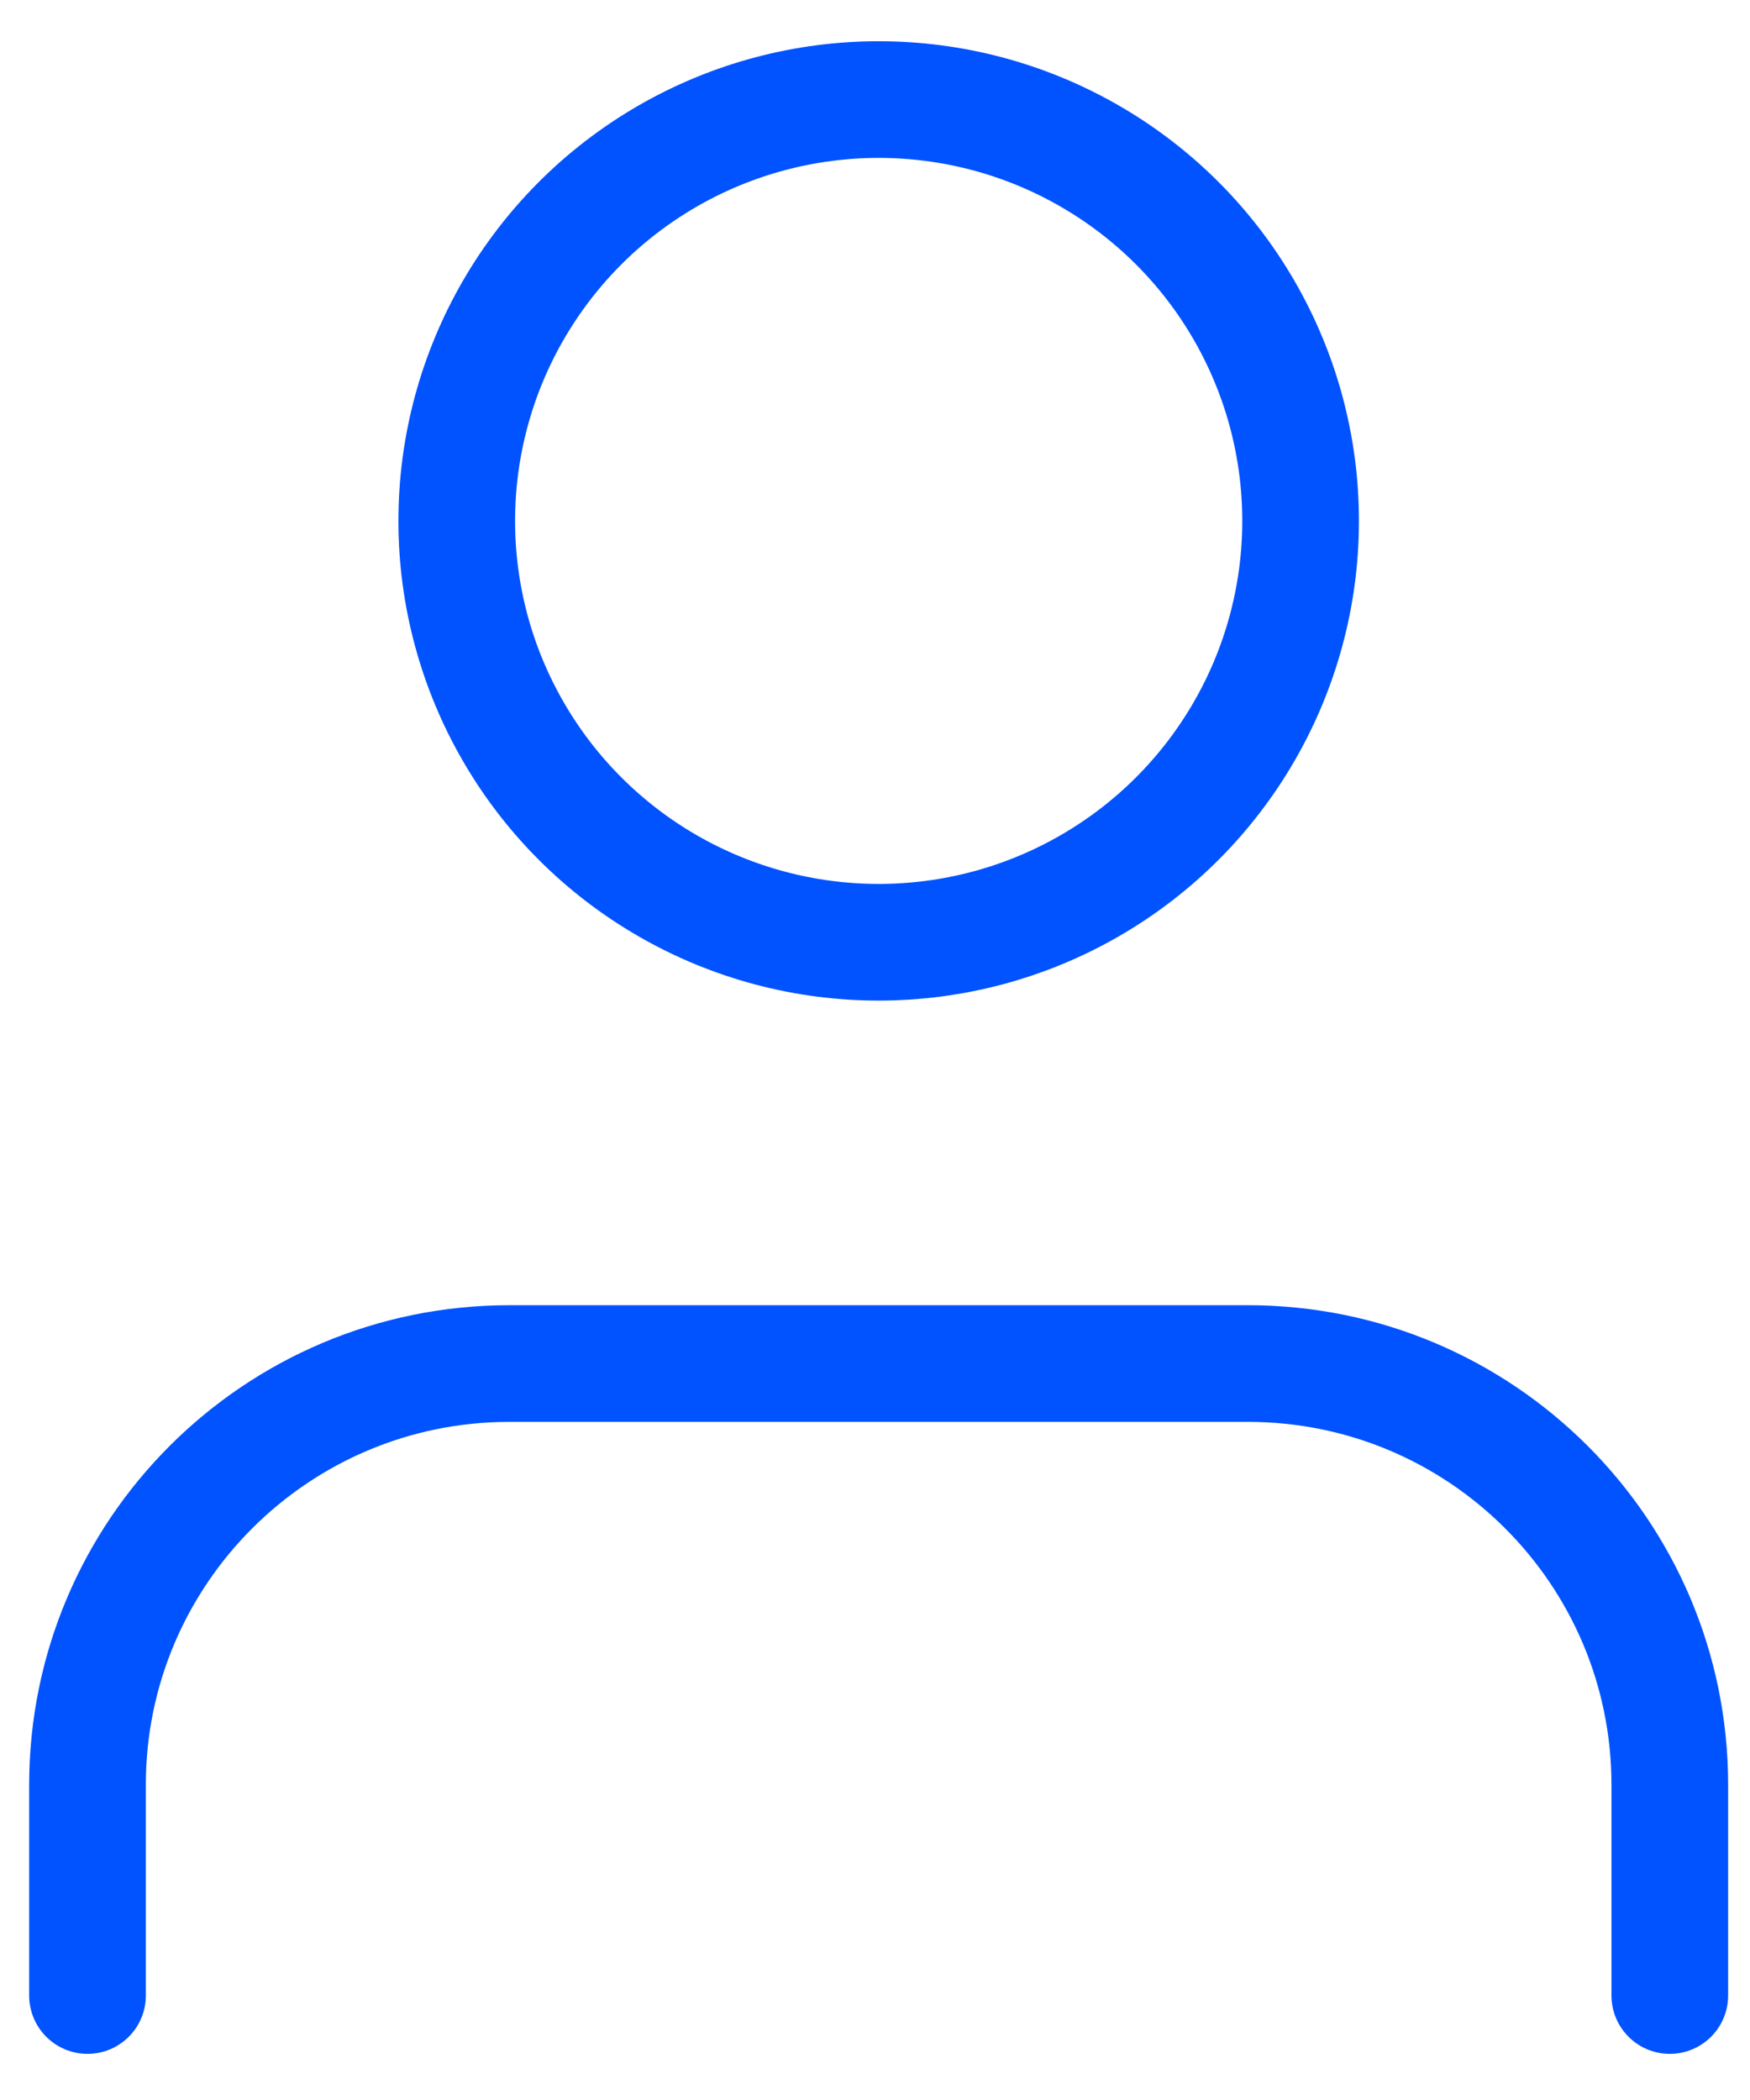
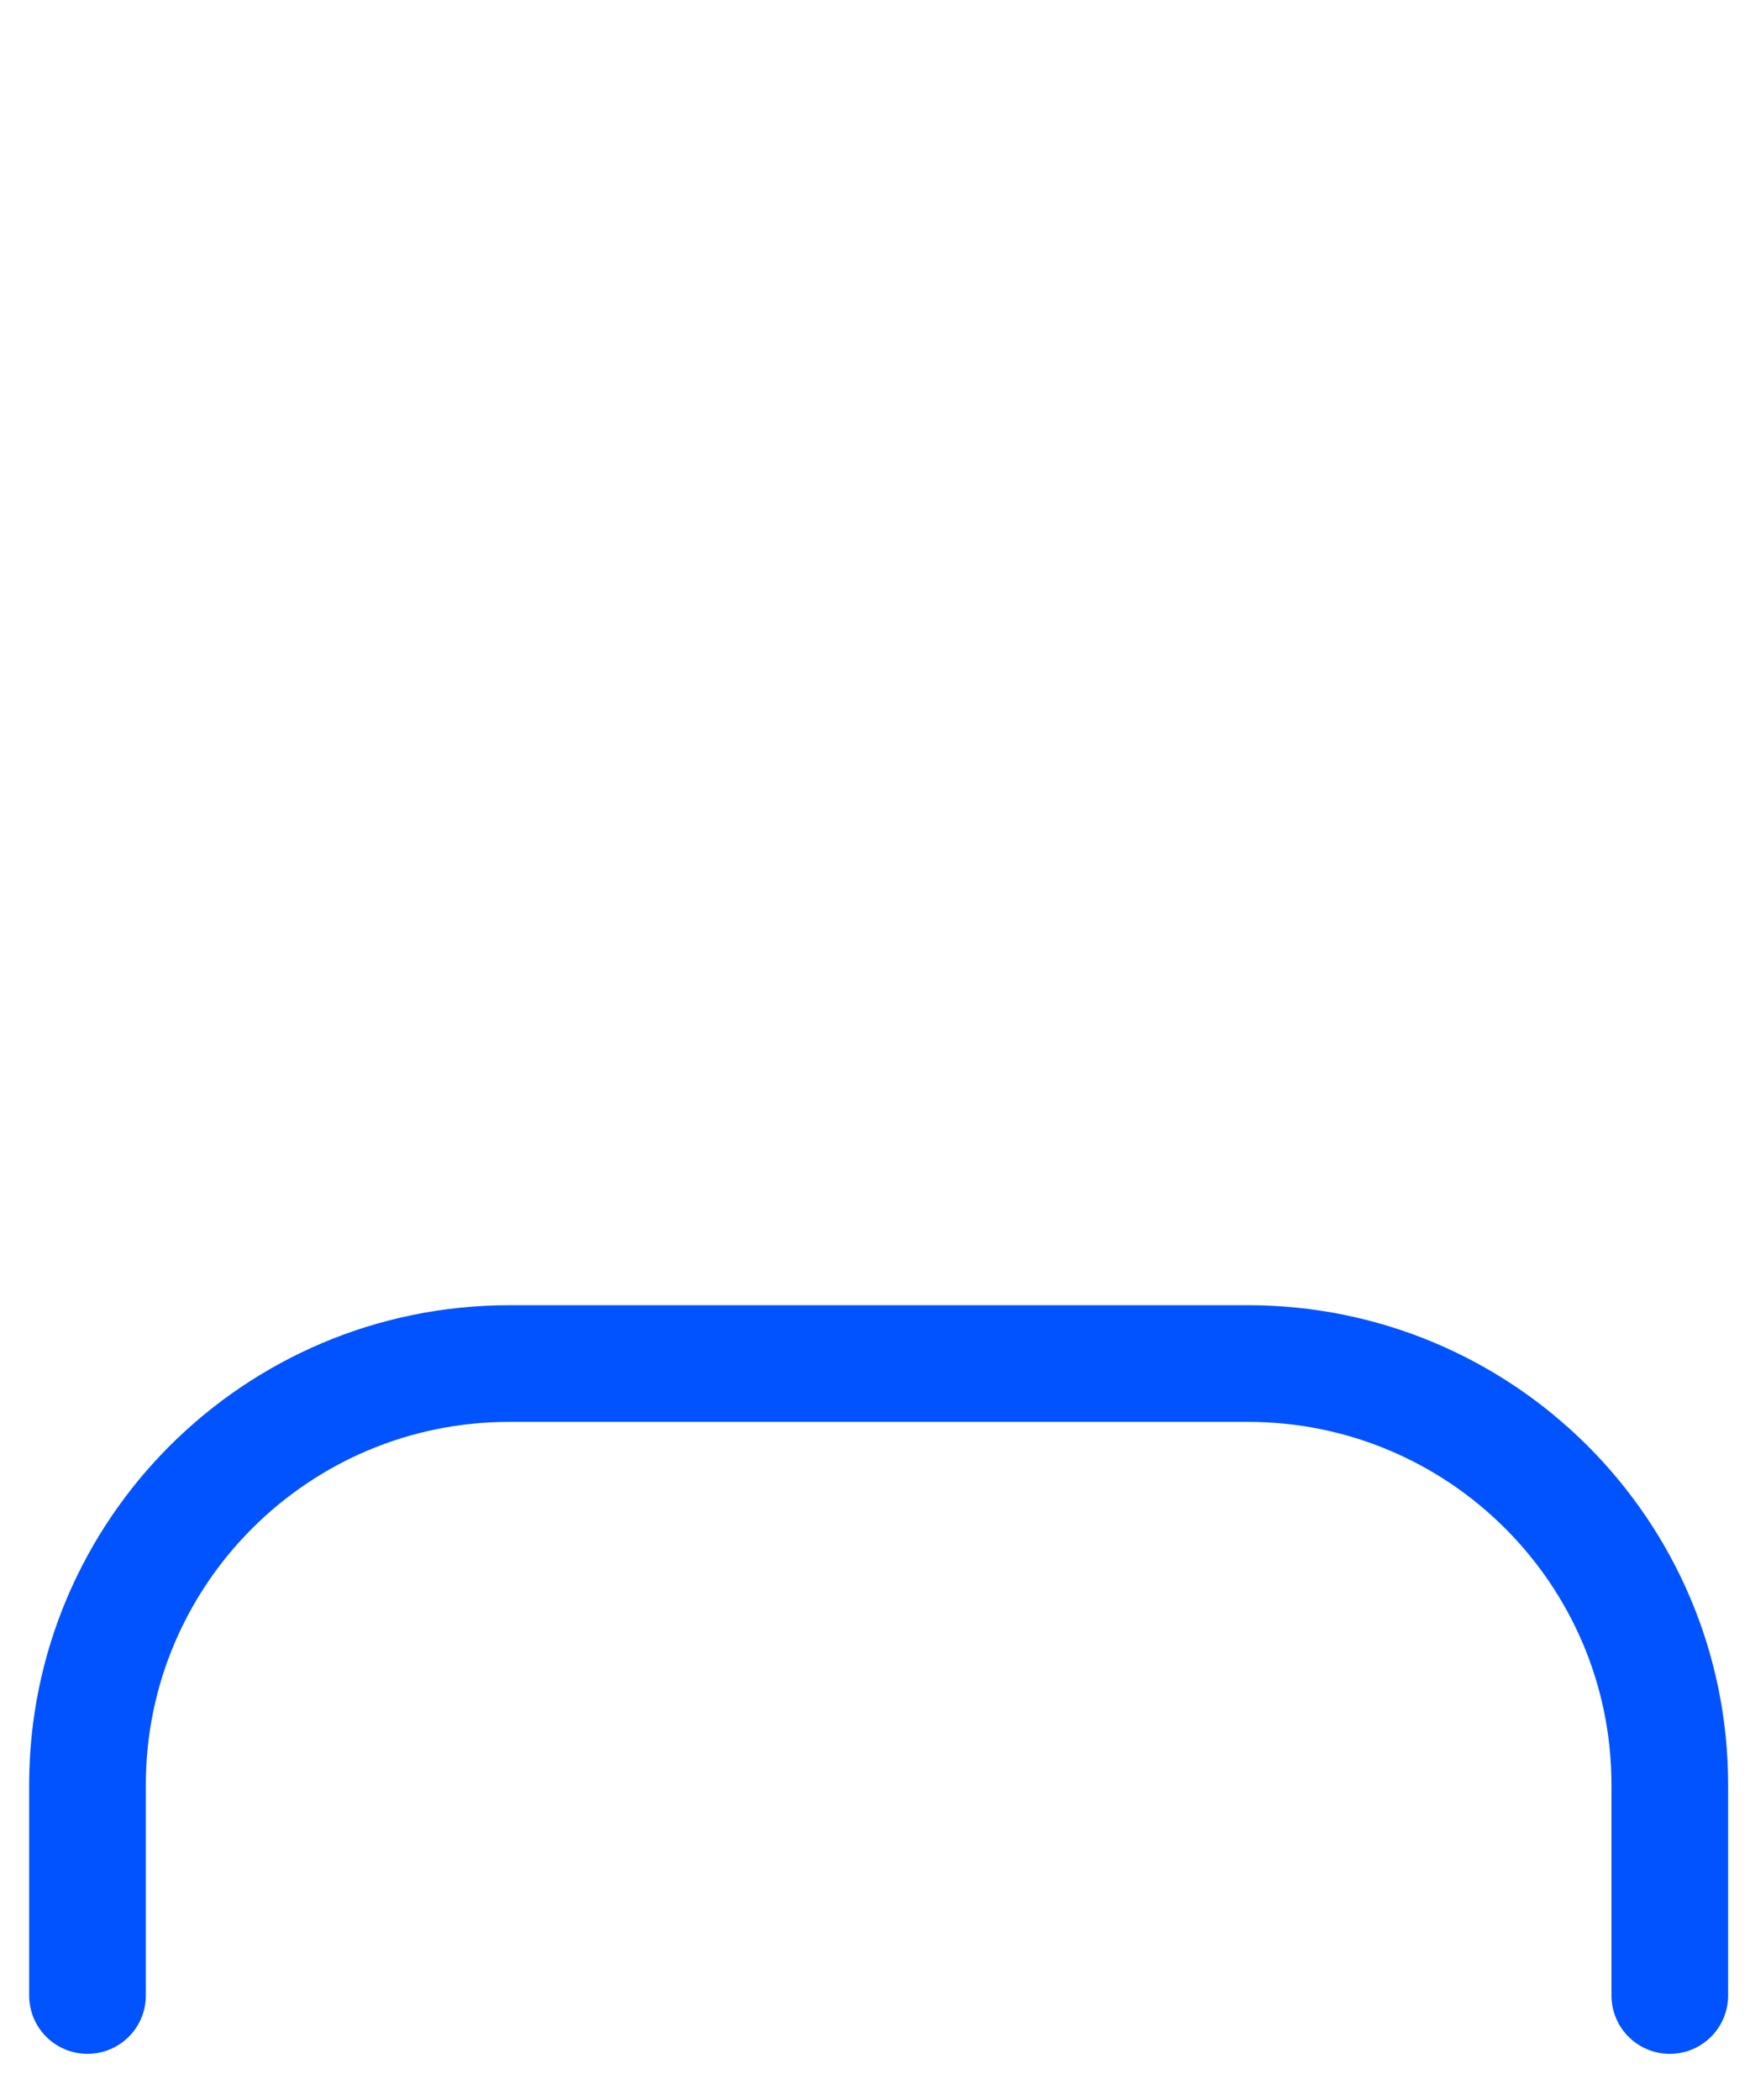
<svg xmlns="http://www.w3.org/2000/svg" width="30" height="36" viewBox="0 0 30 36">
  <g fill="none" fill-rule="evenodd" stroke="#0053FF" stroke-linecap="round" stroke-linejoin="round" stroke-width="2" transform="translate(1.5 .805)">
    <path d="M27.125 33.404v-3.611c0-3.989-3.238-7.223-7.233-7.223H7.233C3.24 22.57 0 25.804 0 29.793v3.611" />
-     <ellipse cx="13.563" cy="8.125" rx="7.233" ry="7.223" />
  </g>
</svg>